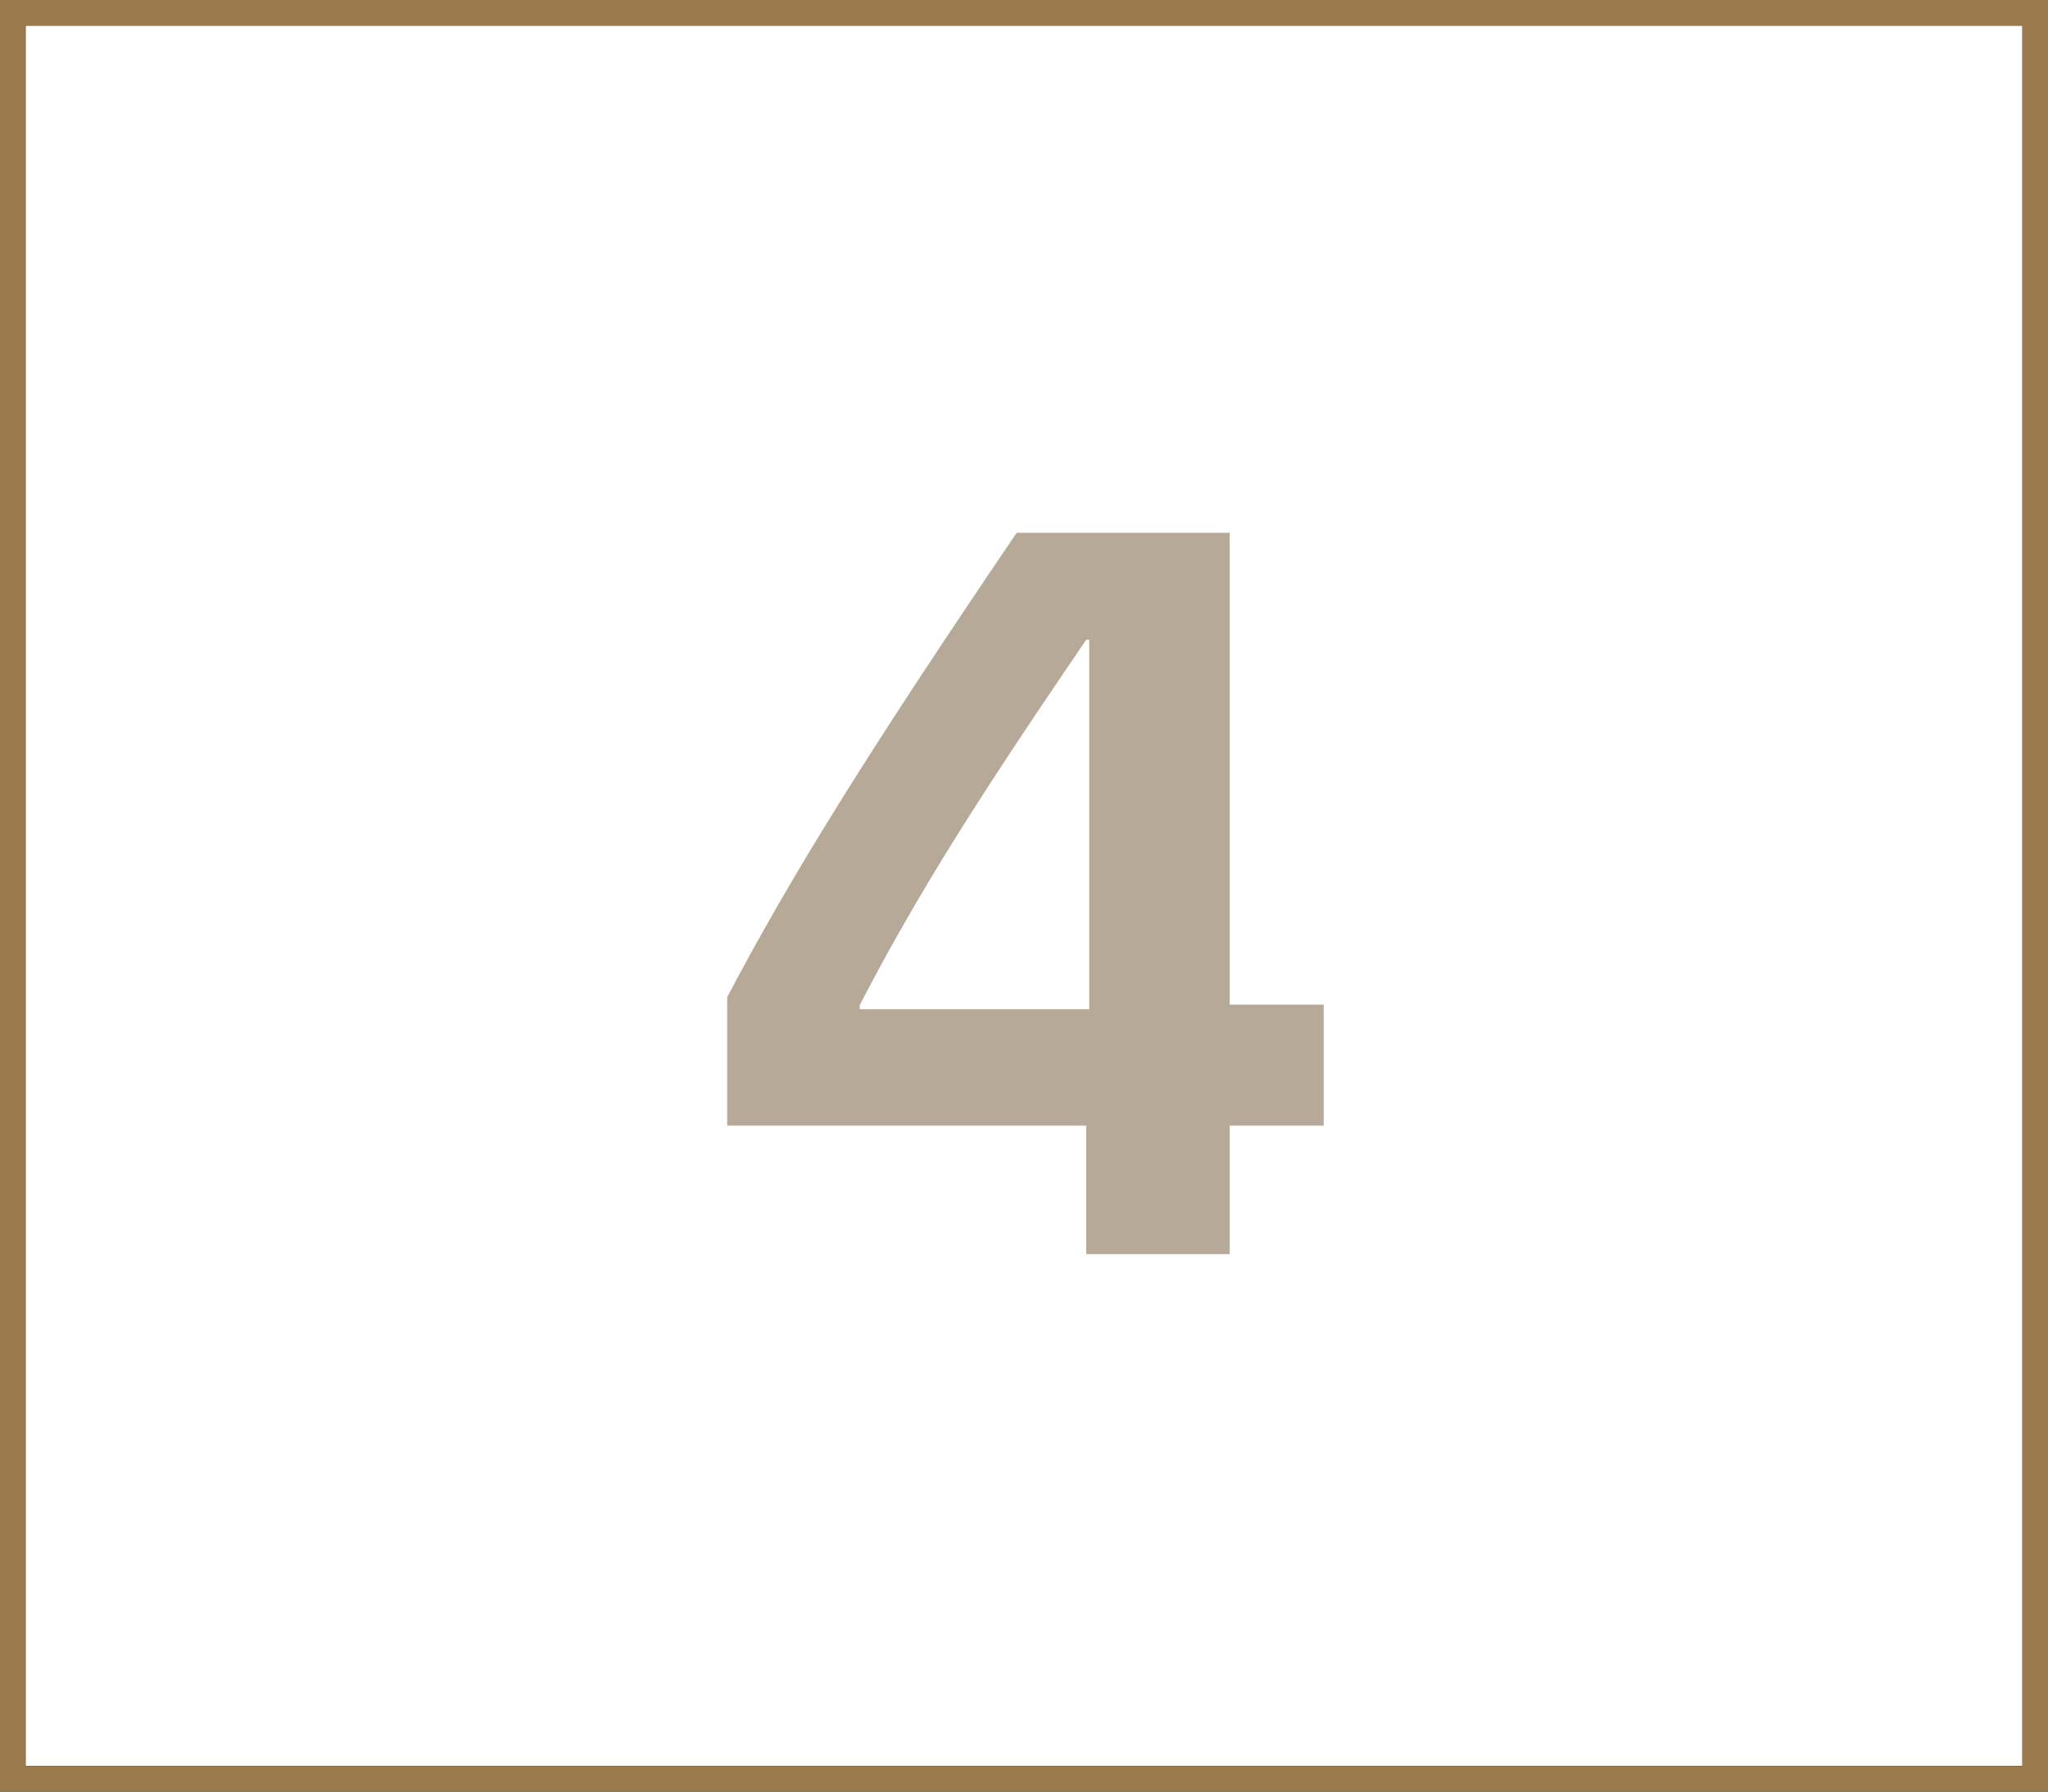
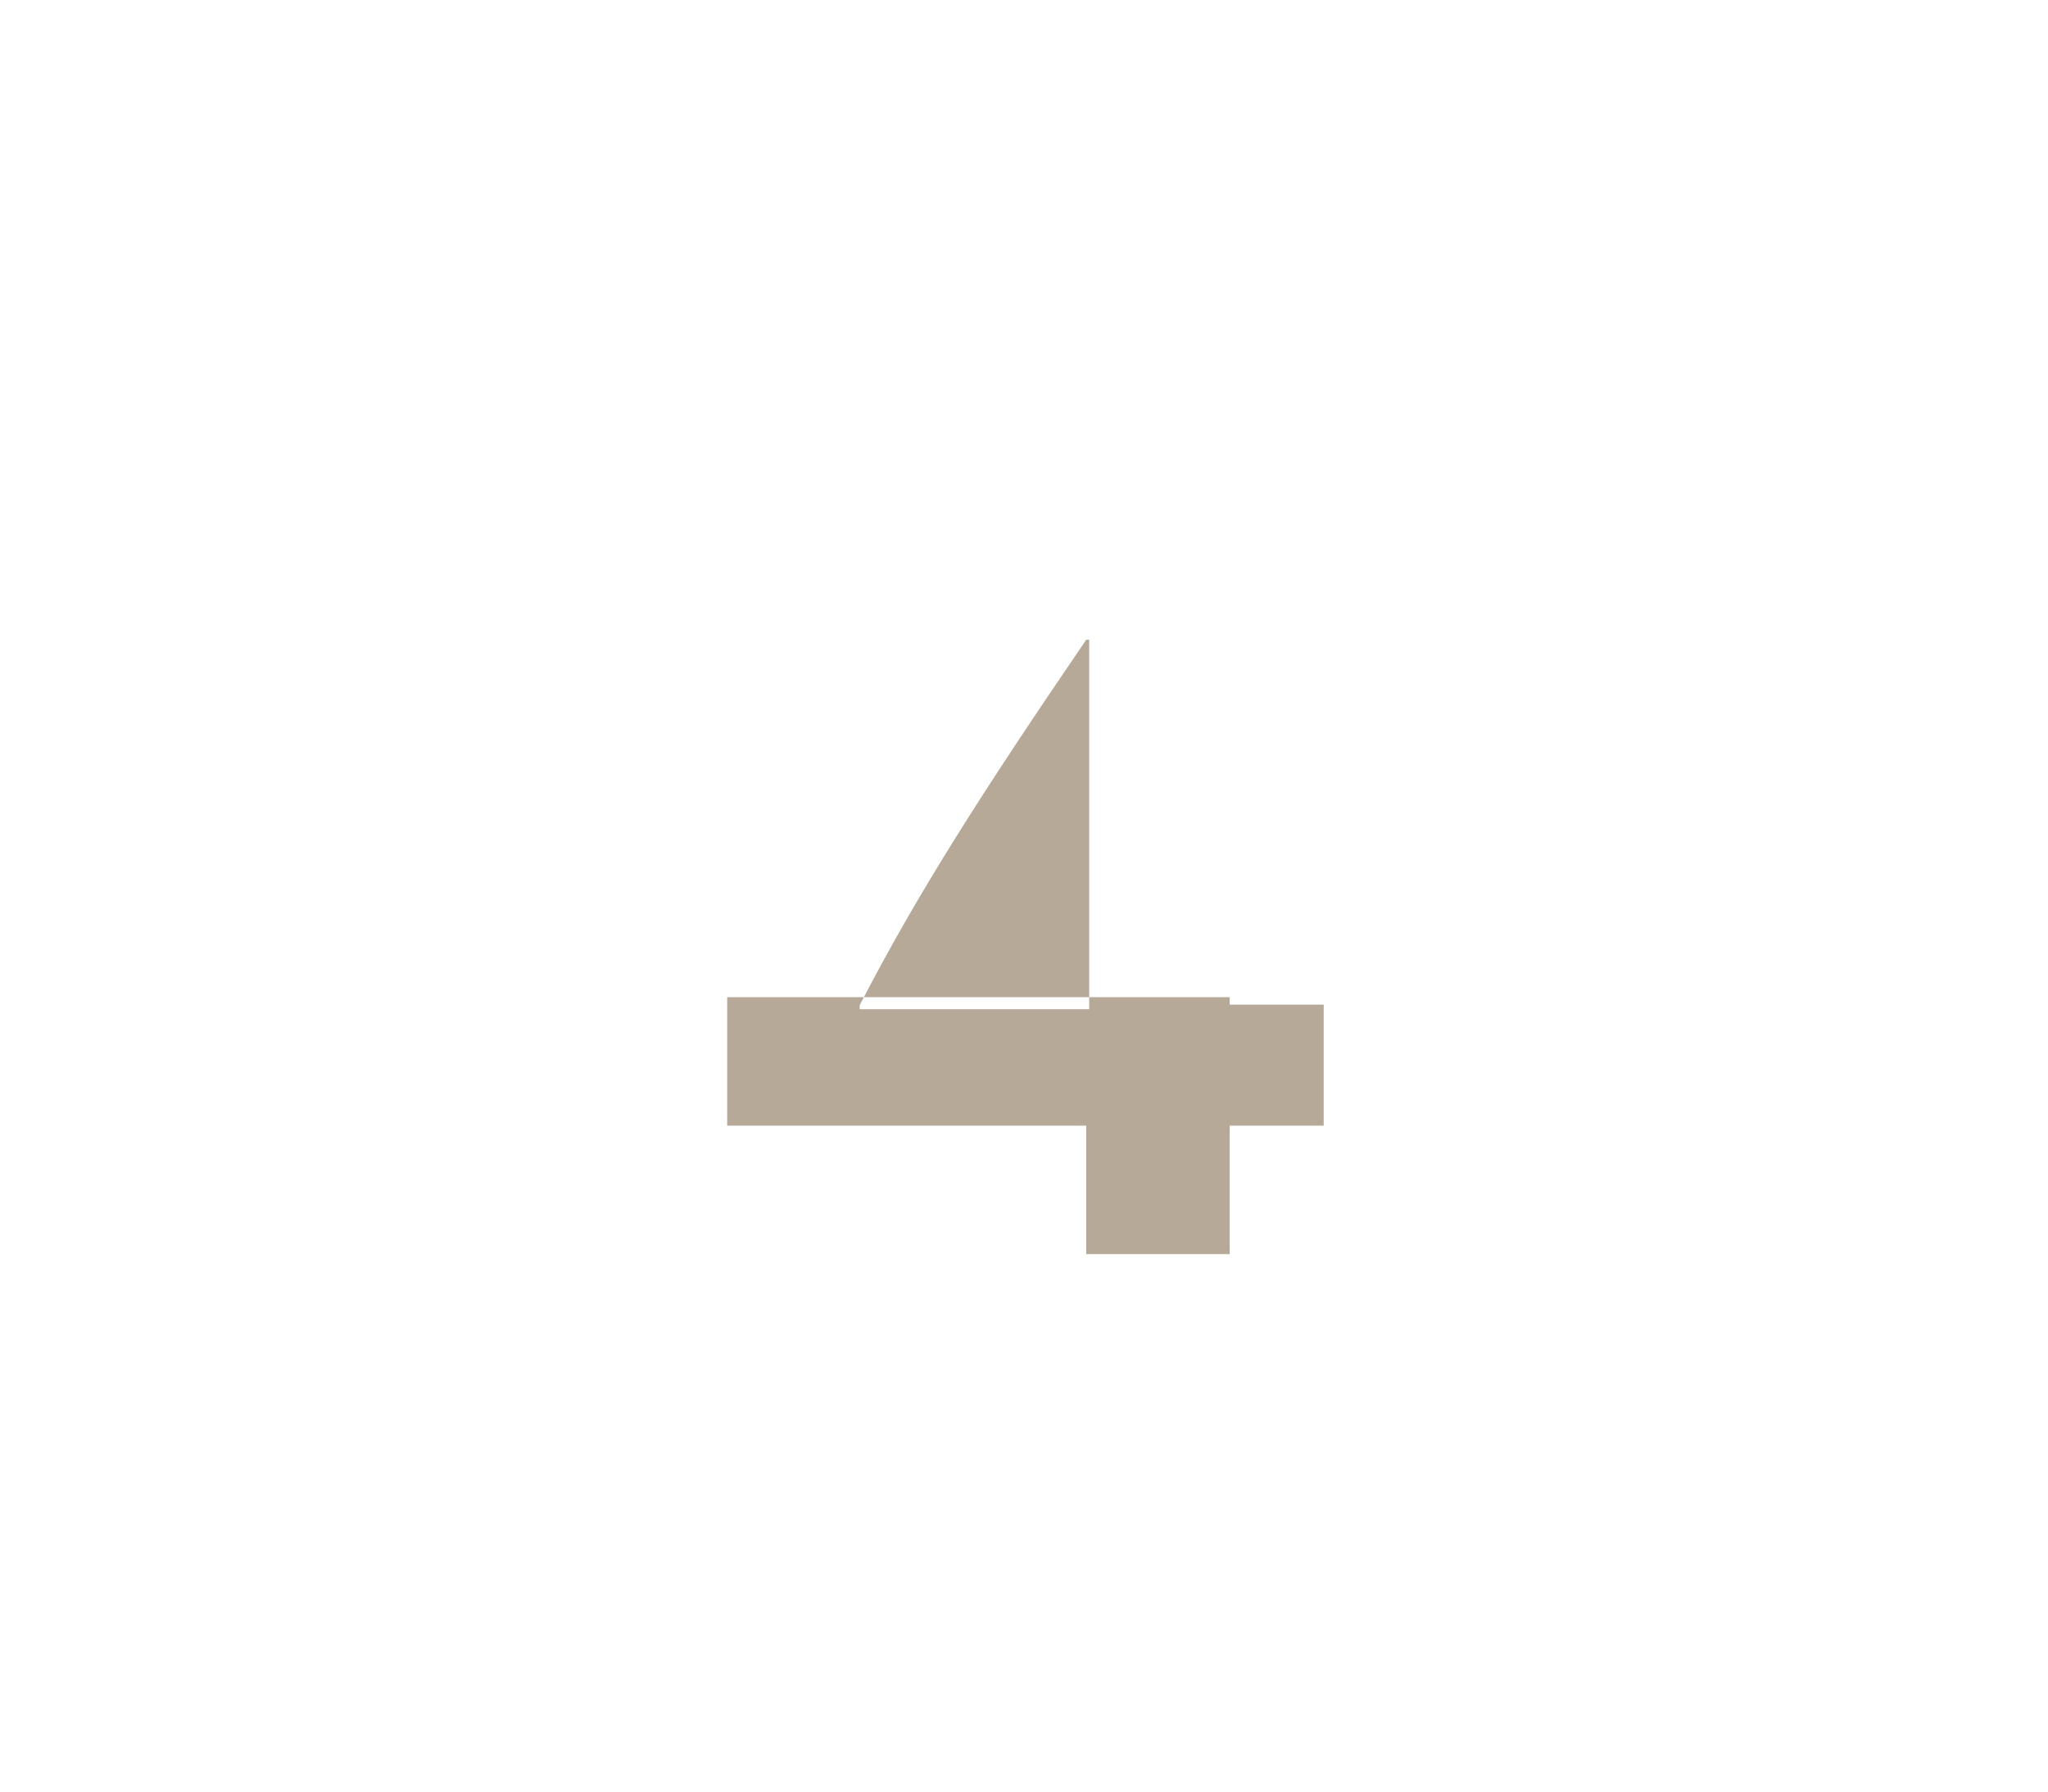
<svg xmlns="http://www.w3.org/2000/svg" width="80" height="70" viewBox="0 0 80 70" fill="none">
-   <path d="M42.43 49V43.98H28.406V38.961C30.867 34.273 33.934 29.332 39.715 20.816H48.035V39.254H51.707V43.98H48.035V49H42.43ZM33.582 39.273V39.43H42.547V24.996H42.43C38.328 31.012 35.867 34.859 33.582 39.273Z" fill="#B7A997" />
-   <rect x="0.5" y="0.5" width="79" height="69" stroke="black" />
-   <rect x="0.5" y="0.5" width="79" height="69" stroke="#9A7B4E" />
+   <path d="M42.43 49V43.98H28.406V38.961H48.035V39.254H51.707V43.98H48.035V49H42.43ZM33.582 39.273V39.43H42.547V24.996H42.43C38.328 31.012 35.867 34.859 33.582 39.273Z" fill="#B7A997" />
</svg>